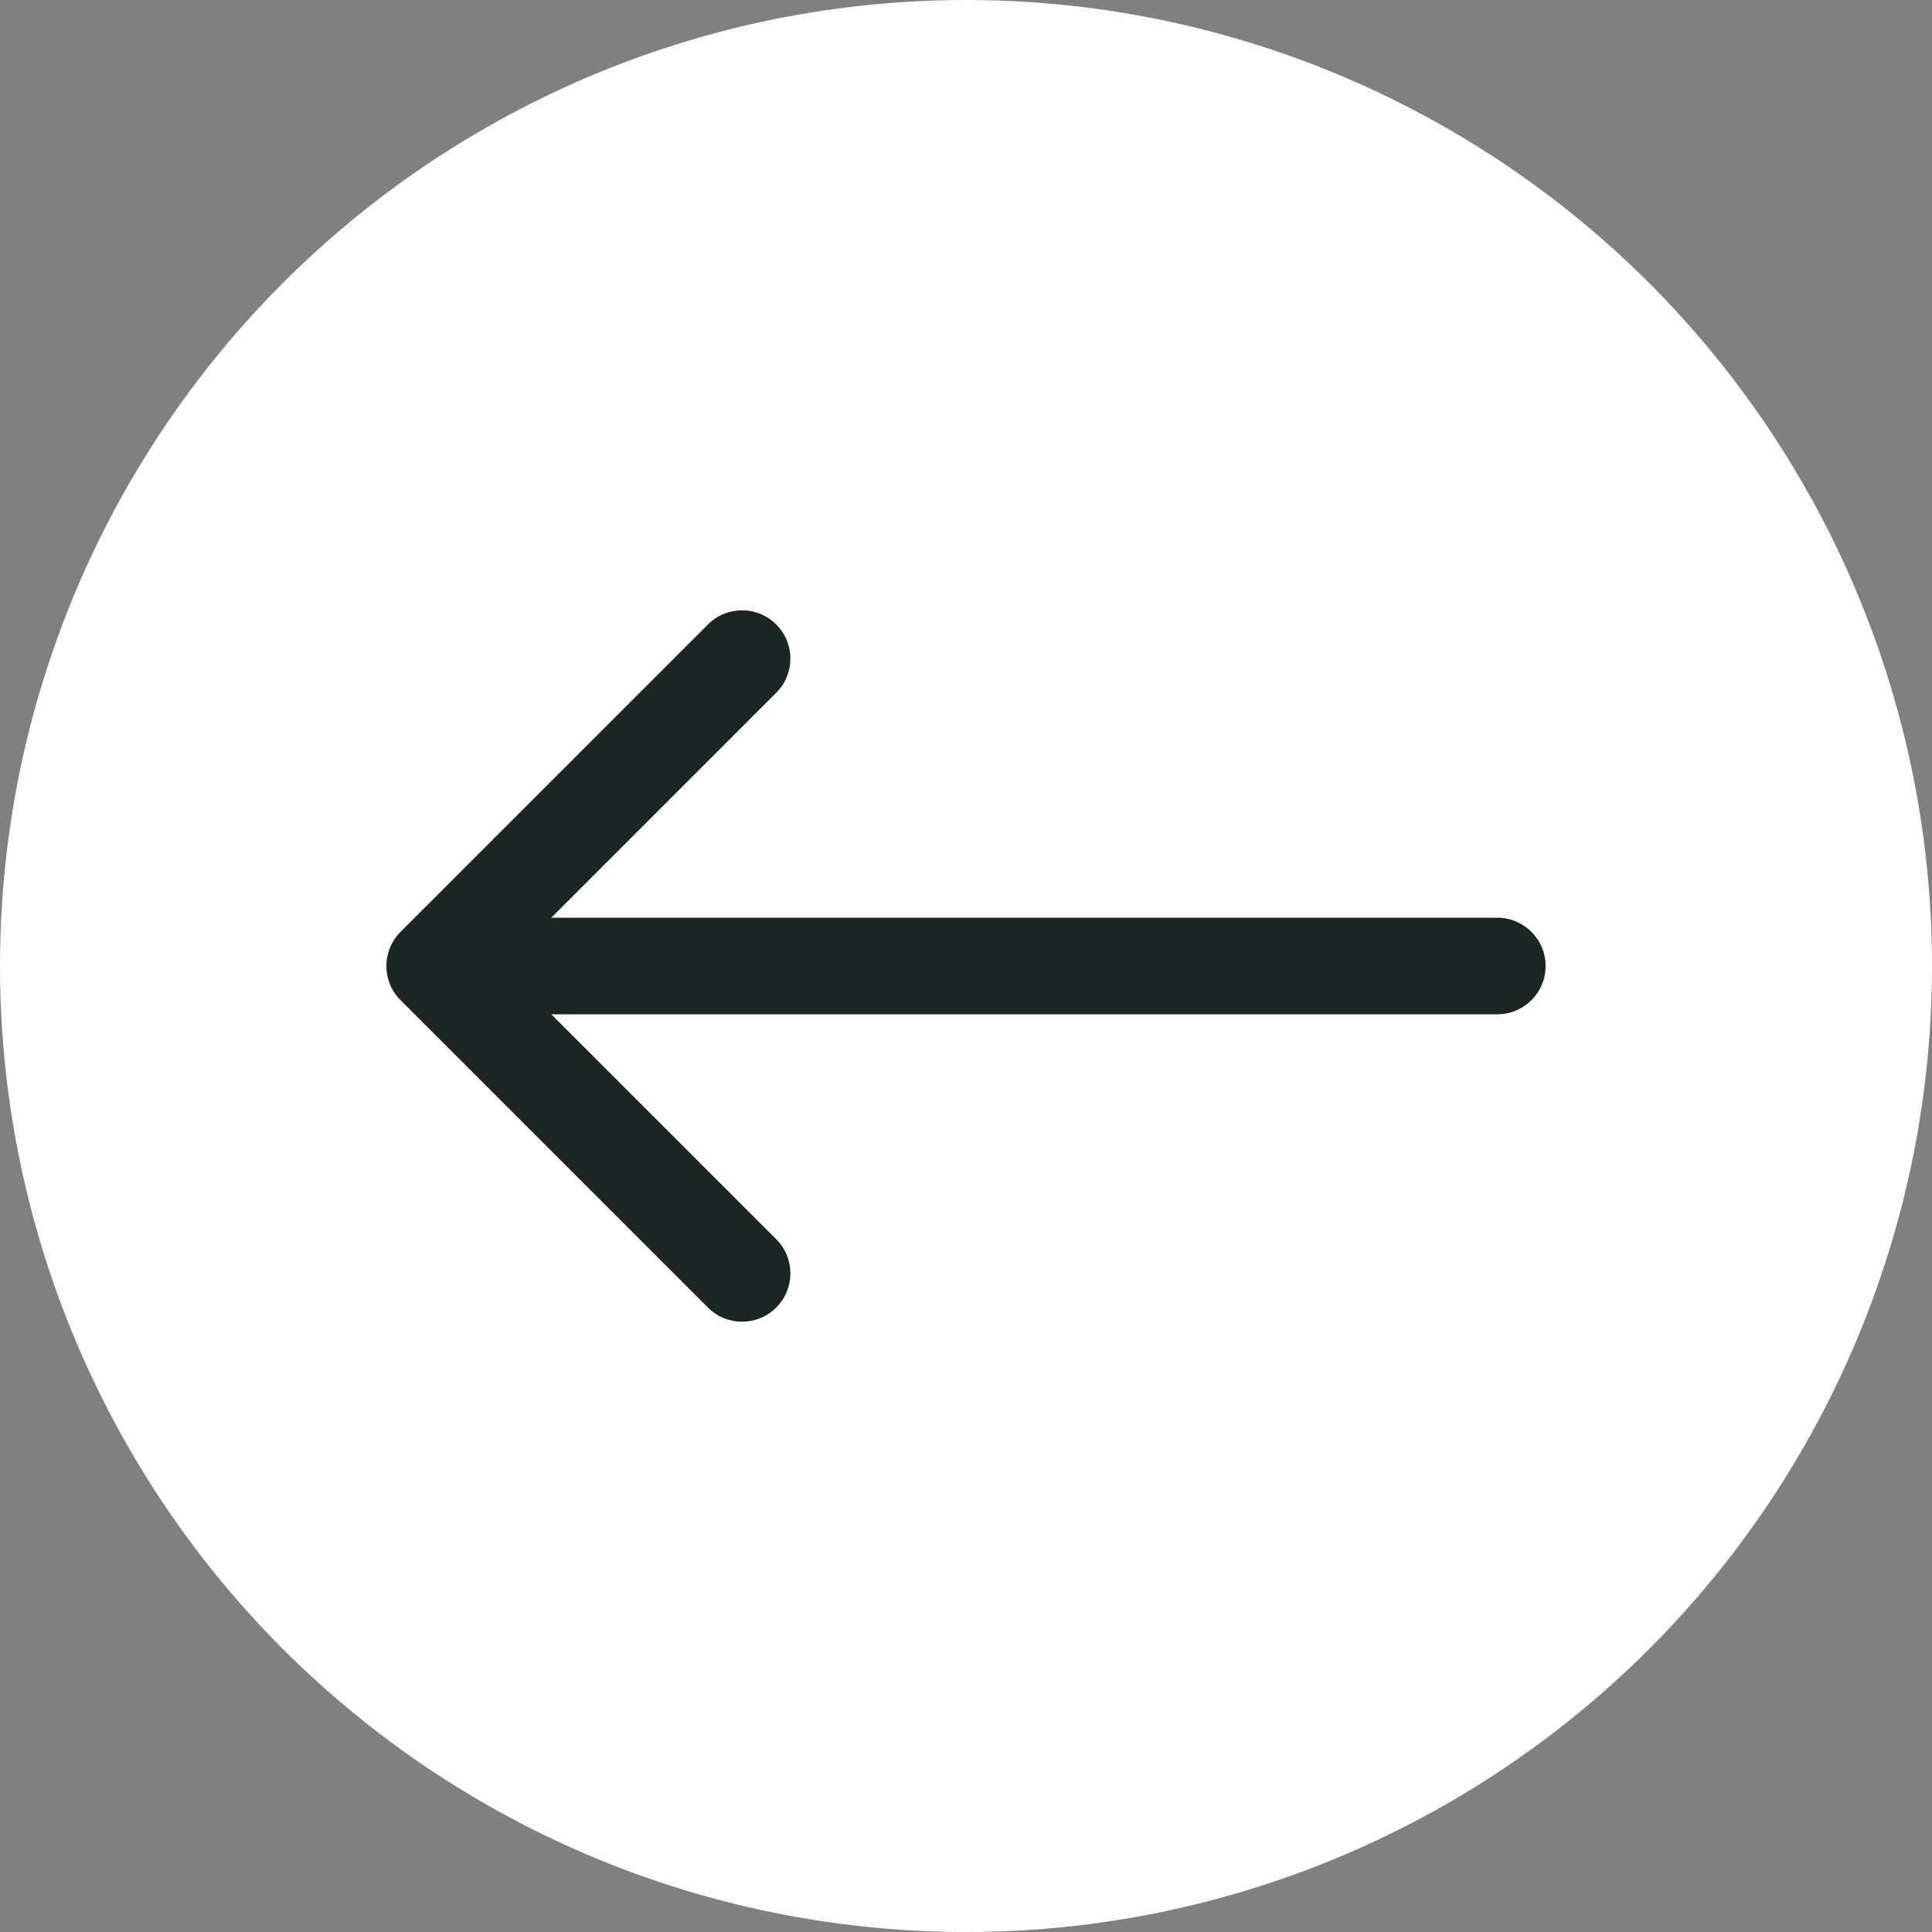
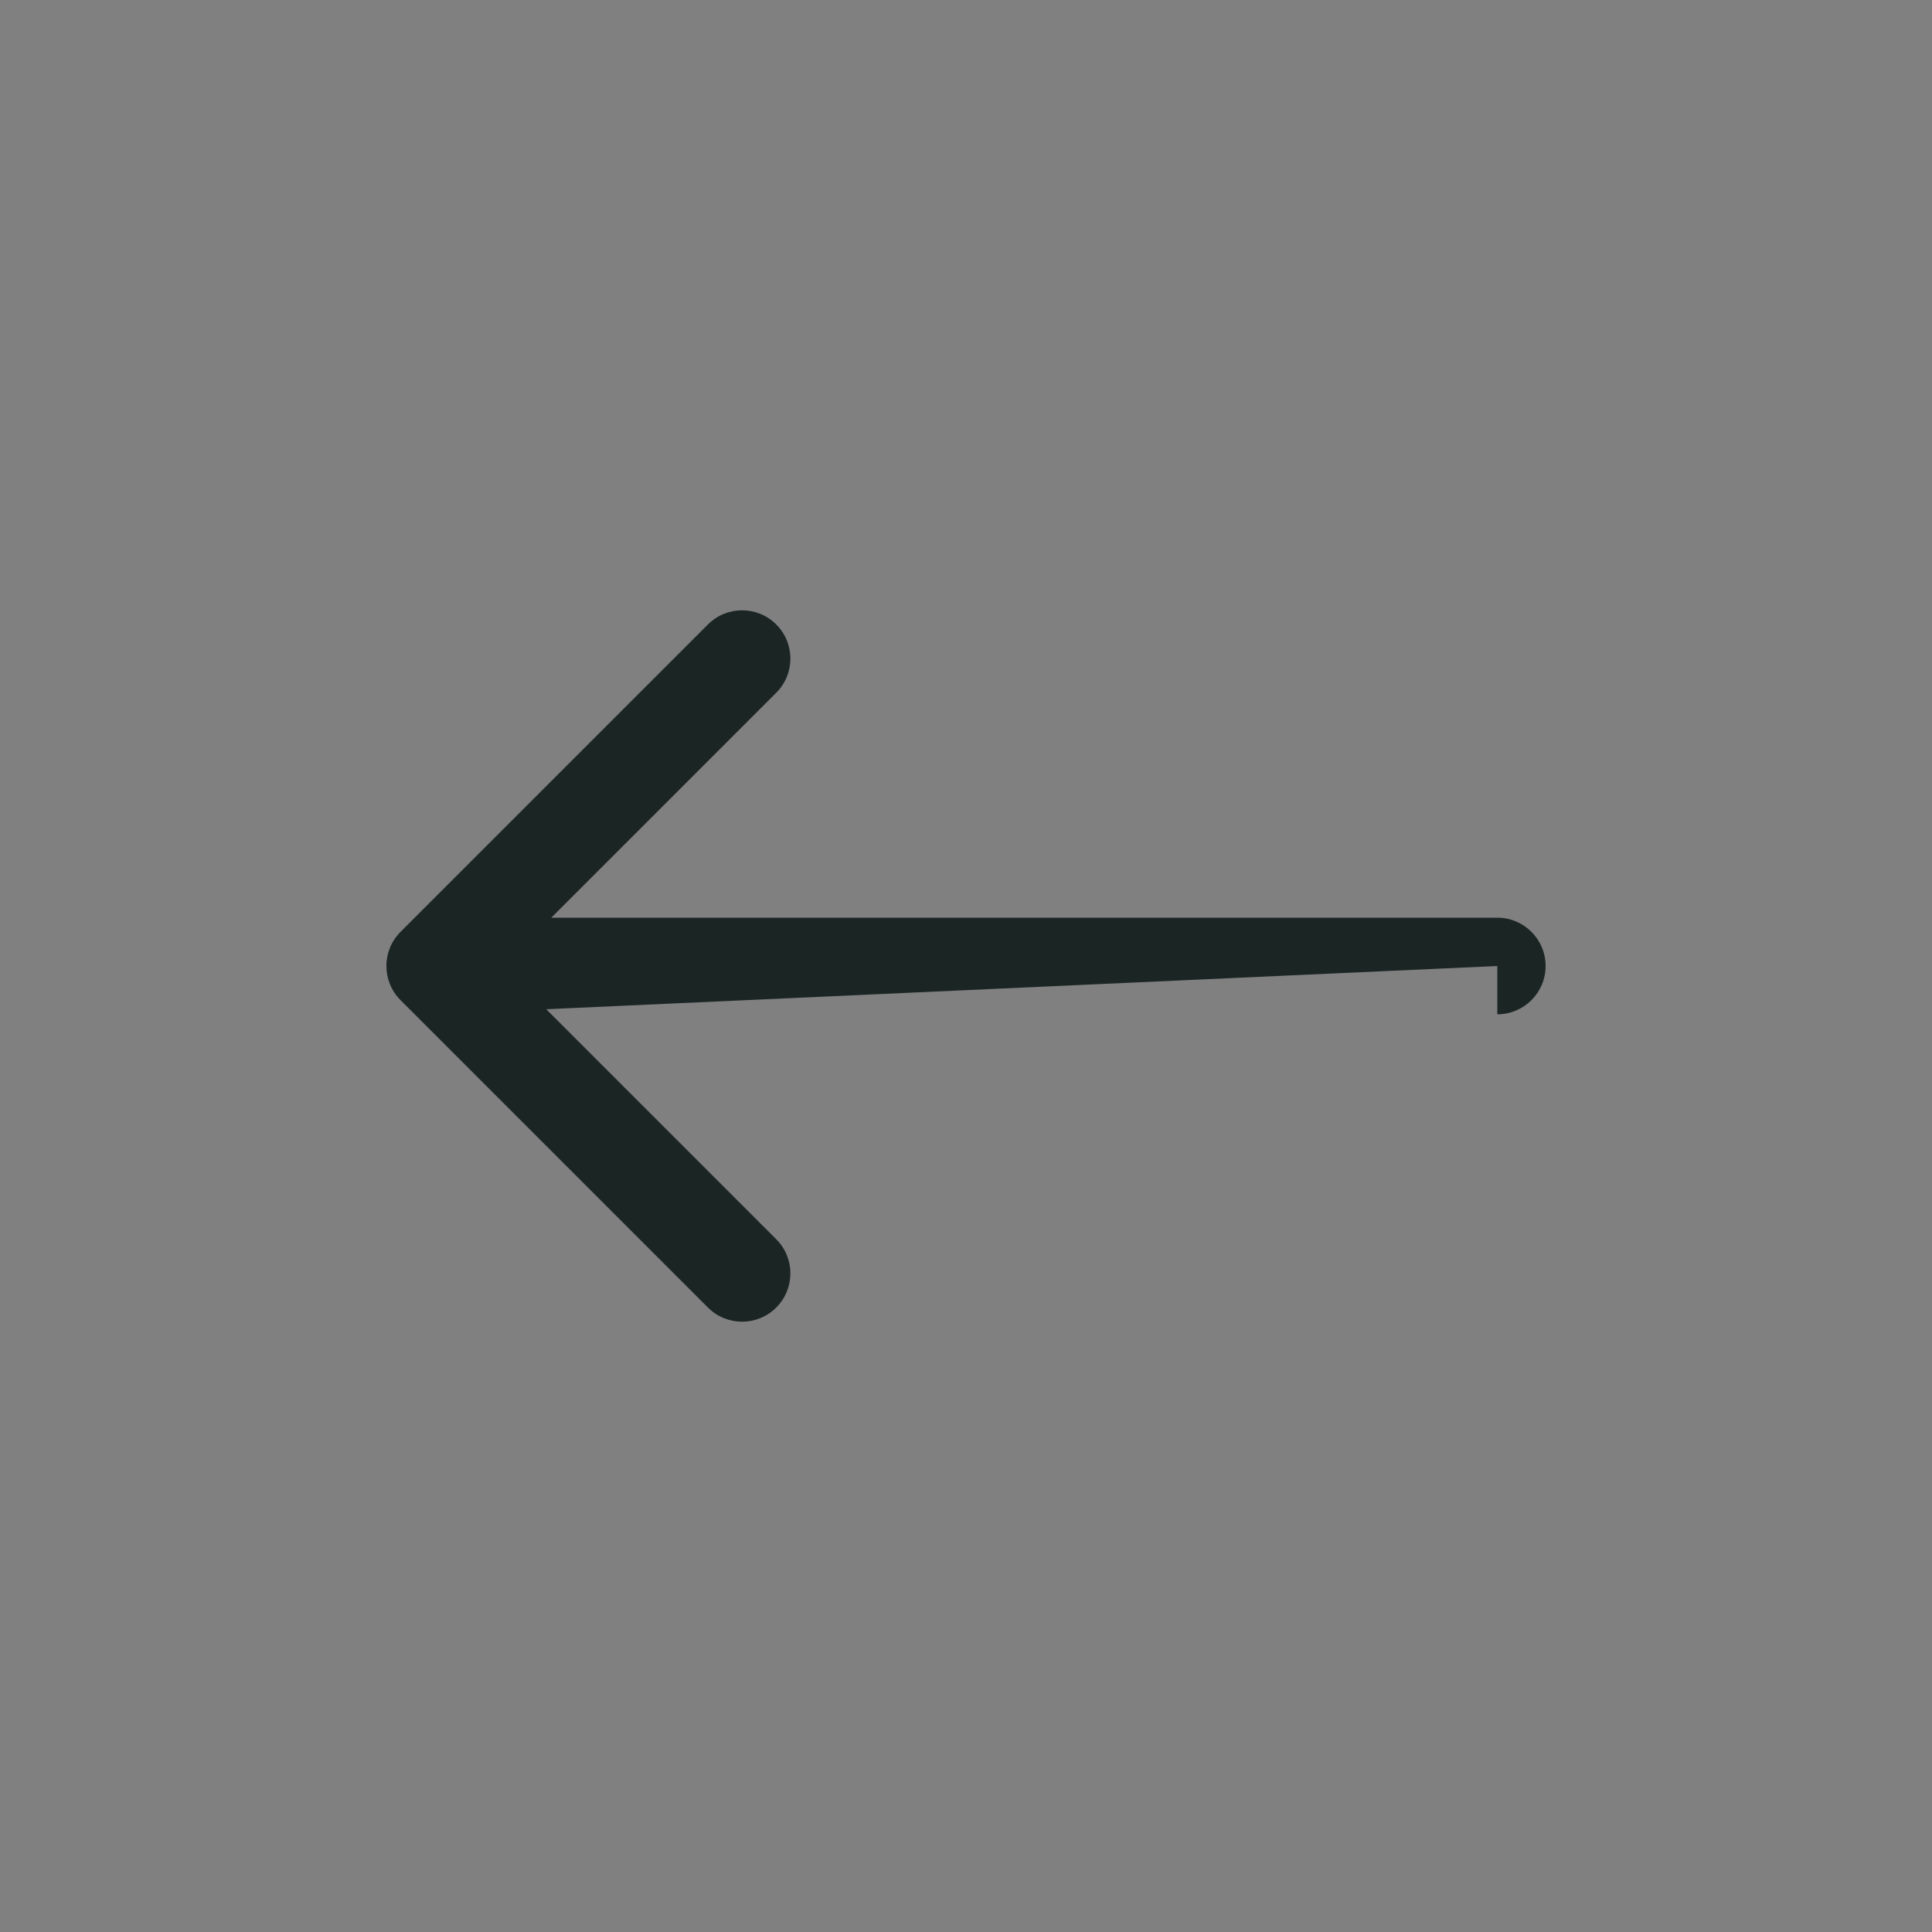
<svg xmlns="http://www.w3.org/2000/svg" width="40" height="40" viewBox="0 0 40 40" fill="none">
  <rect x="0" y="0" width="40" height="40" fill="#808080" stroke="none" />
-   <circle cx="20" cy="20" r="20" fill="white" />
-   <path d="M31 21C31.552 21 32 20.552 32 20C32 19.448 31.552 19 31 19L31 21ZM8.293 19.293C7.902 19.683 7.902 20.317 8.293 20.707L14.657 27.071C15.047 27.462 15.681 27.462 16.071 27.071C16.462 26.68 16.462 26.047 16.071 25.657L10.414 20L16.071 14.343C16.462 13.953 16.462 13.319 16.071 12.929C15.681 12.538 15.047 12.538 14.657 12.929L8.293 19.293ZM31 20L31 19L9 19L9 20L9 21L31 21L31 20Z" fill="#1B2524" />
+   <path d="M31 21C31.552 21 32 20.552 32 20C32 19.448 31.552 19 31 19L31 21ZM8.293 19.293C7.902 19.683 7.902 20.317 8.293 20.707L14.657 27.071C15.047 27.462 15.681 27.462 16.071 27.071C16.462 26.68 16.462 26.047 16.071 25.657L10.414 20L16.071 14.343C16.462 13.953 16.462 13.319 16.071 12.929C15.681 12.538 15.047 12.538 14.657 12.929L8.293 19.293ZM31 20L31 19L9 19L9 20L9 21L31 20Z" fill="#1B2524" />
</svg>